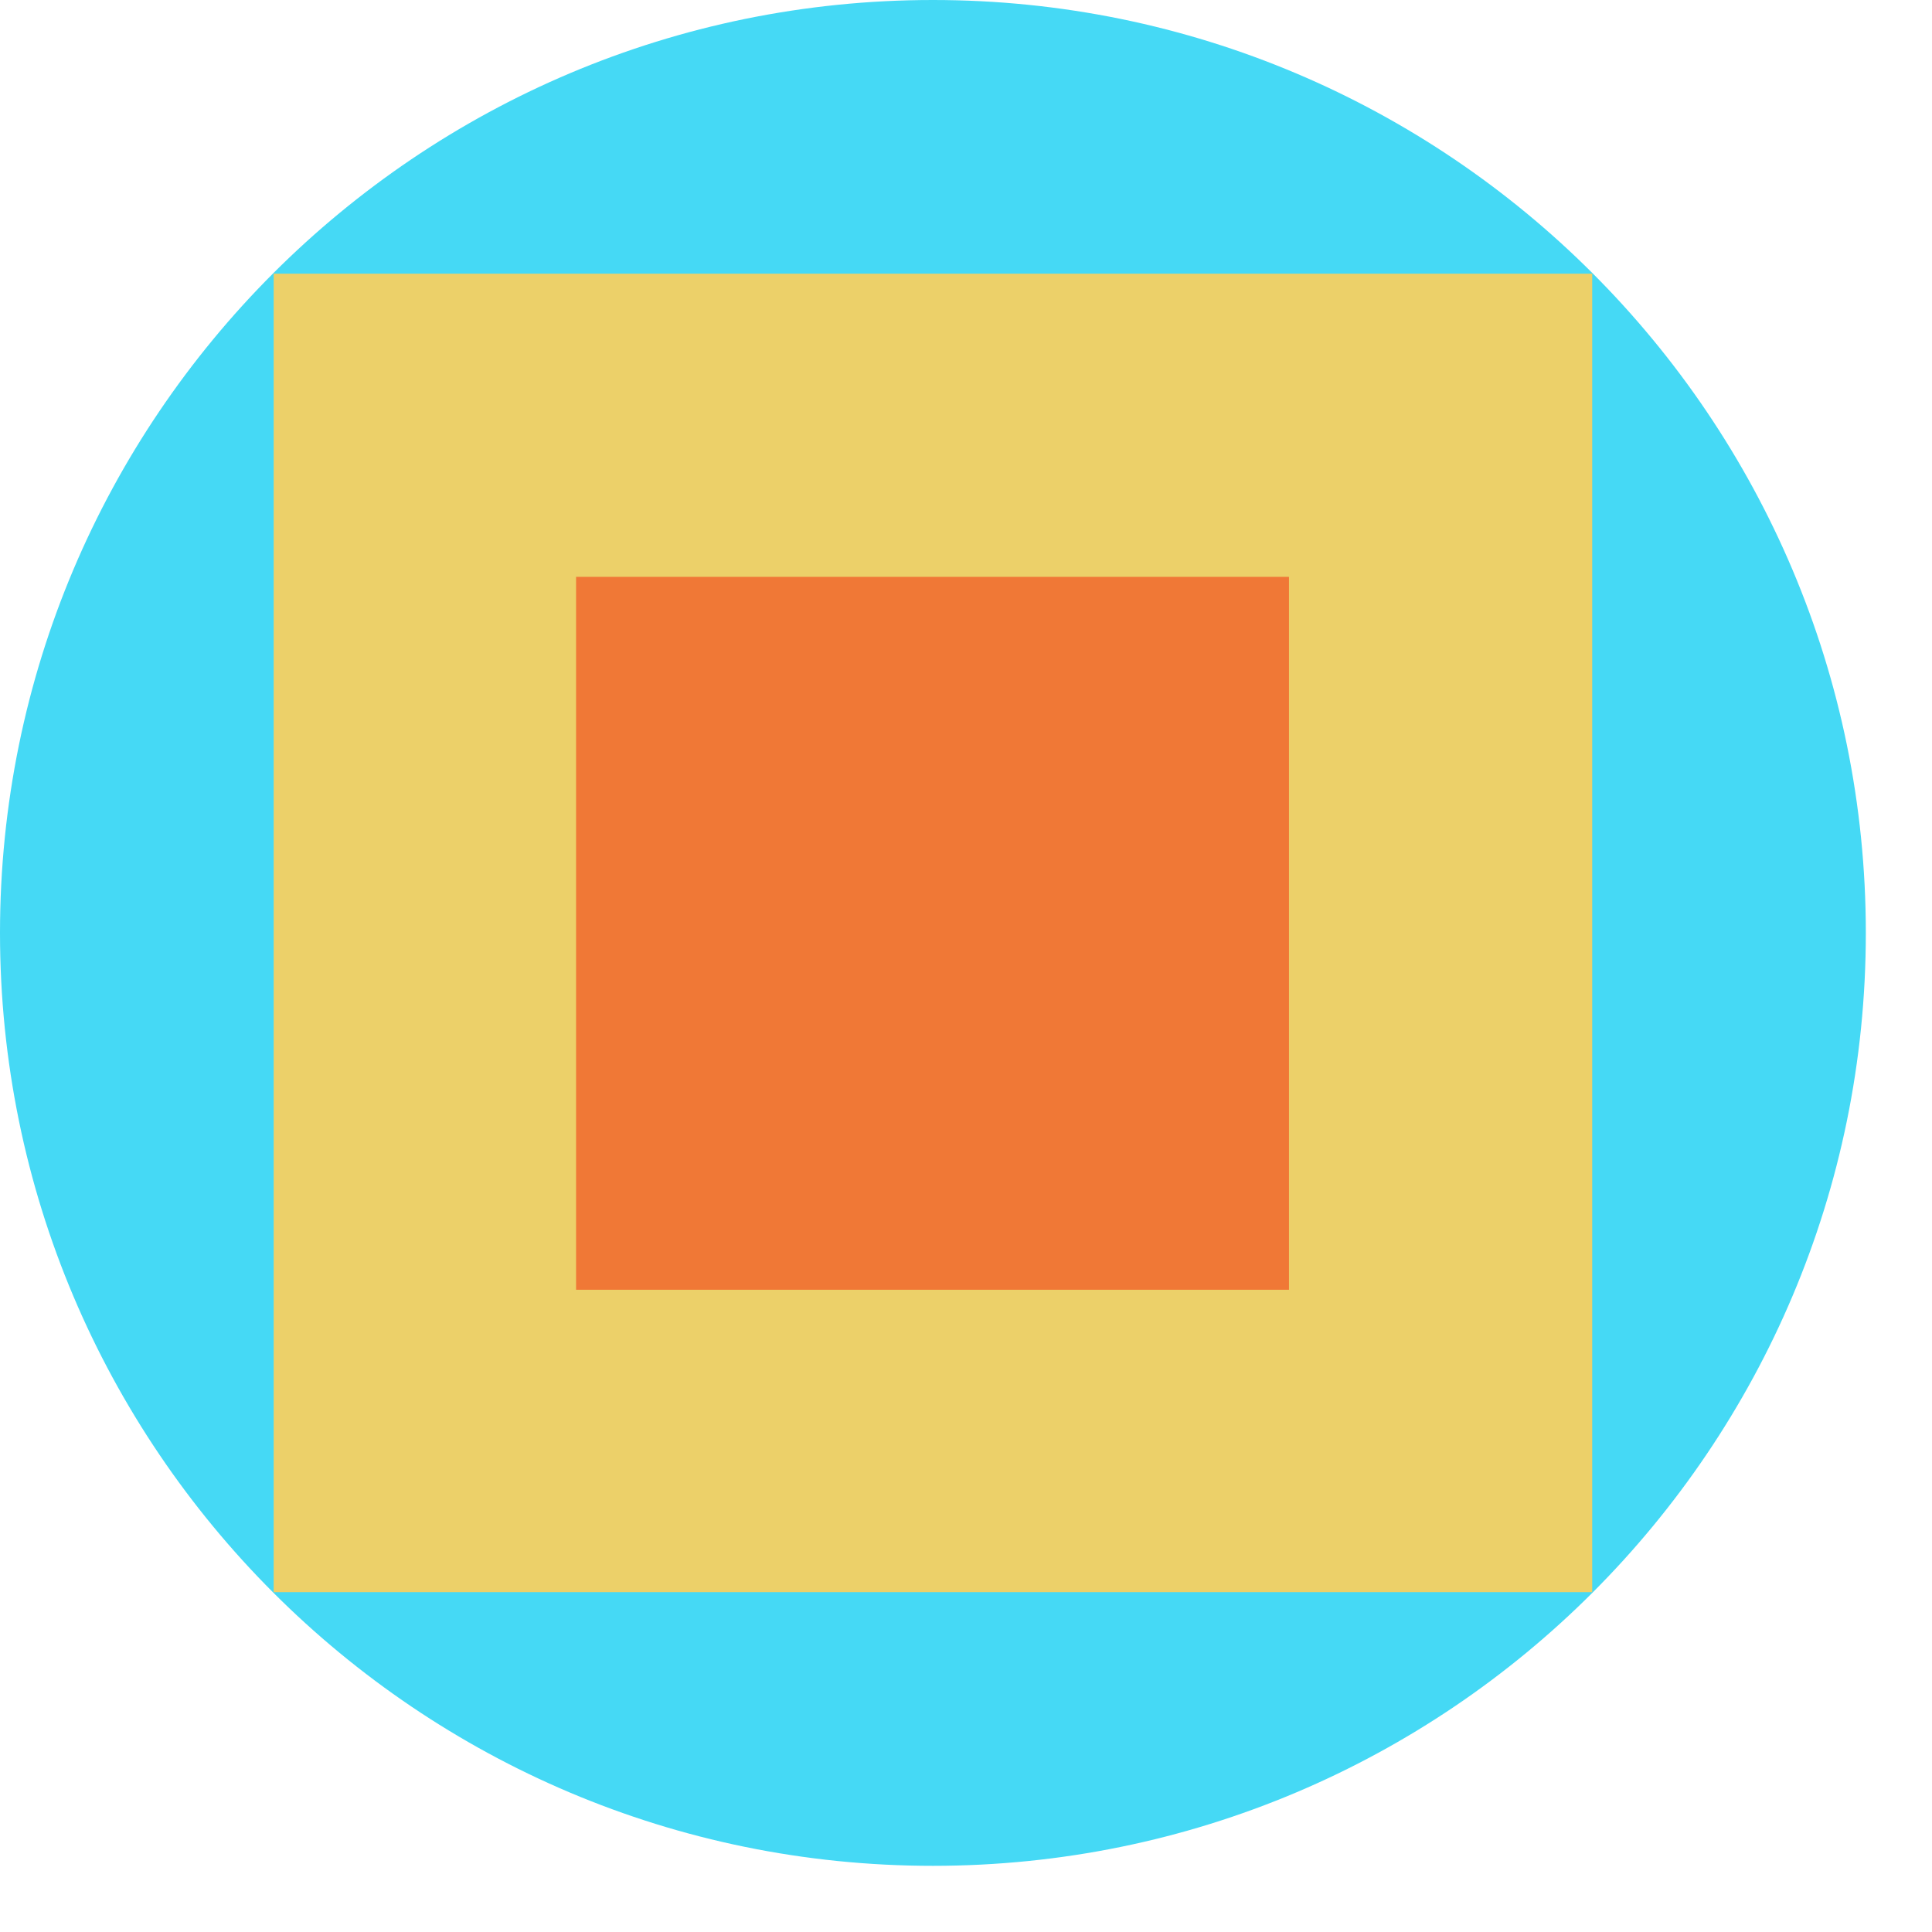
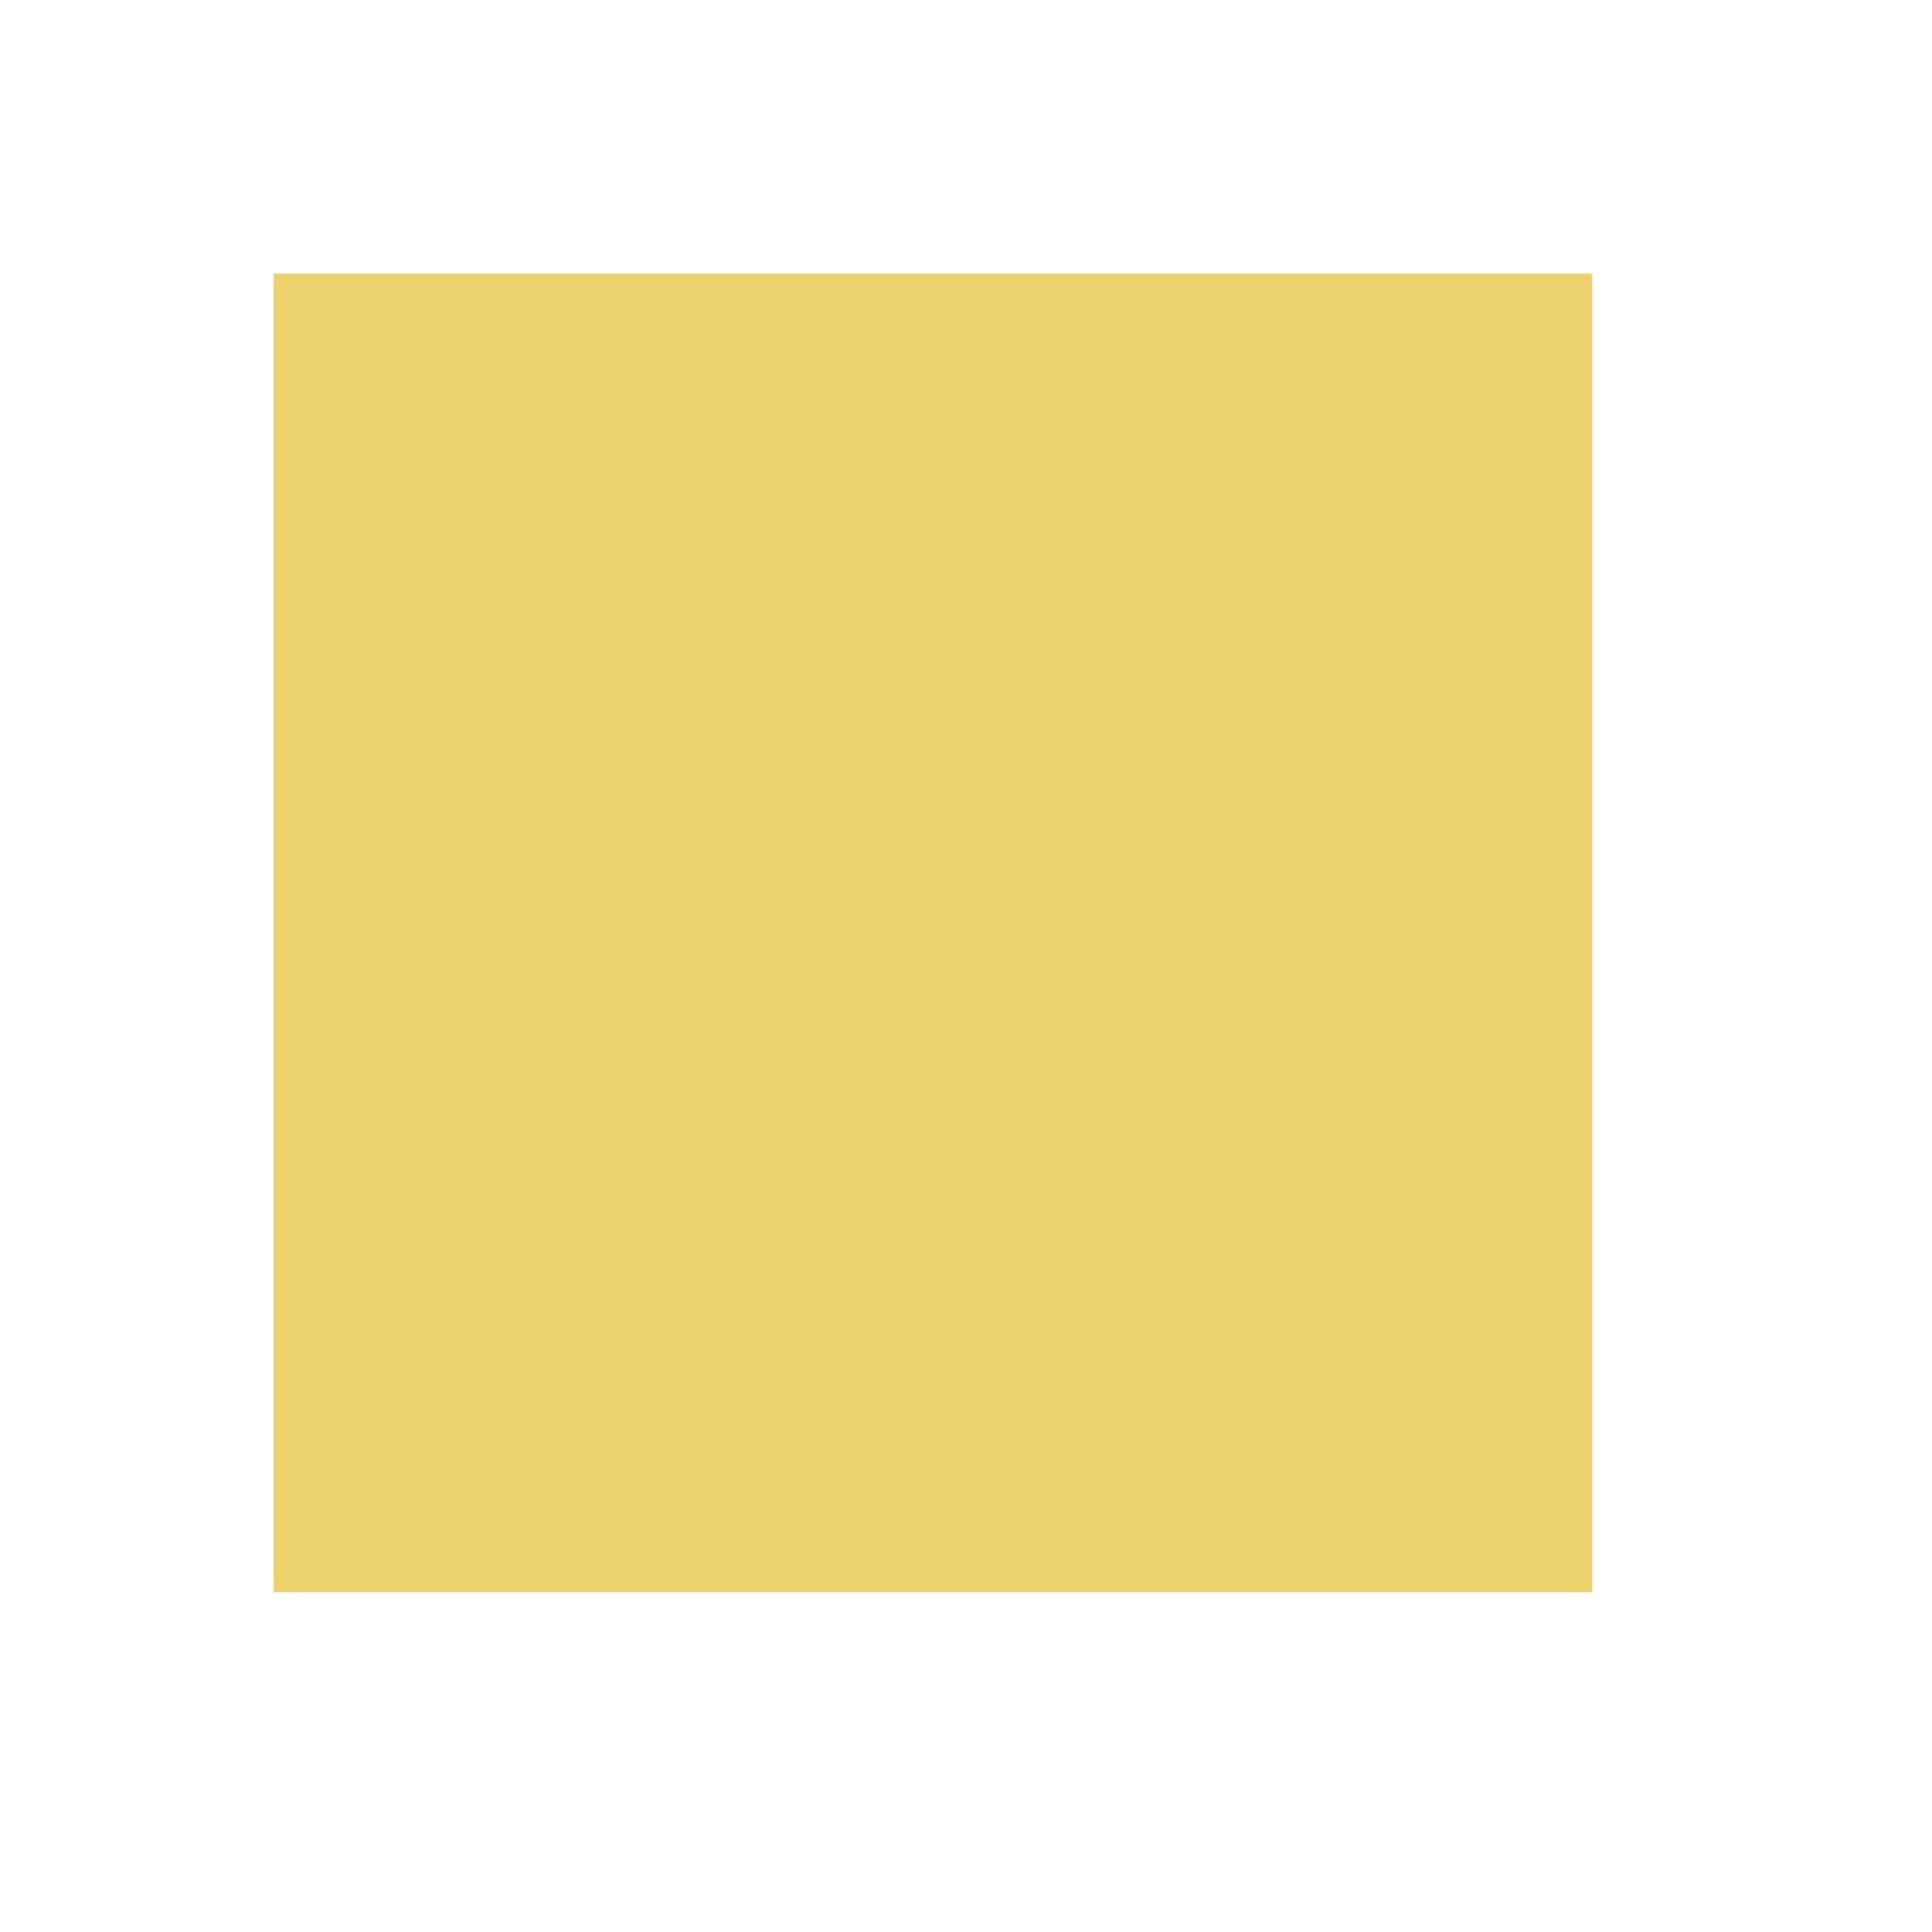
<svg xmlns="http://www.w3.org/2000/svg" fill="none" viewBox="0 0 40 40">
  <g clip-path="url(#a)">
-     <path fill="#45D9F5" d="M19.315 38.63c10.667 0 19.315-8.648 19.315-19.315S29.982 0 19.315 0 0 8.648 0 19.315 8.648 38.63 19.315 38.63" />
    <path fill="#ECD069" d="M32.965 5.666H5.666v27.298h27.299z" />
-     <path fill="#F07836" d="M26.687 11.943h-14.76v14.76h14.76z" />
  </g>
  <defs>
    <clipPath id="a">
      <path fill="#FFFFFF" d="M0 0h40v40H0z" />
    </clipPath>
  </defs>
</svg>